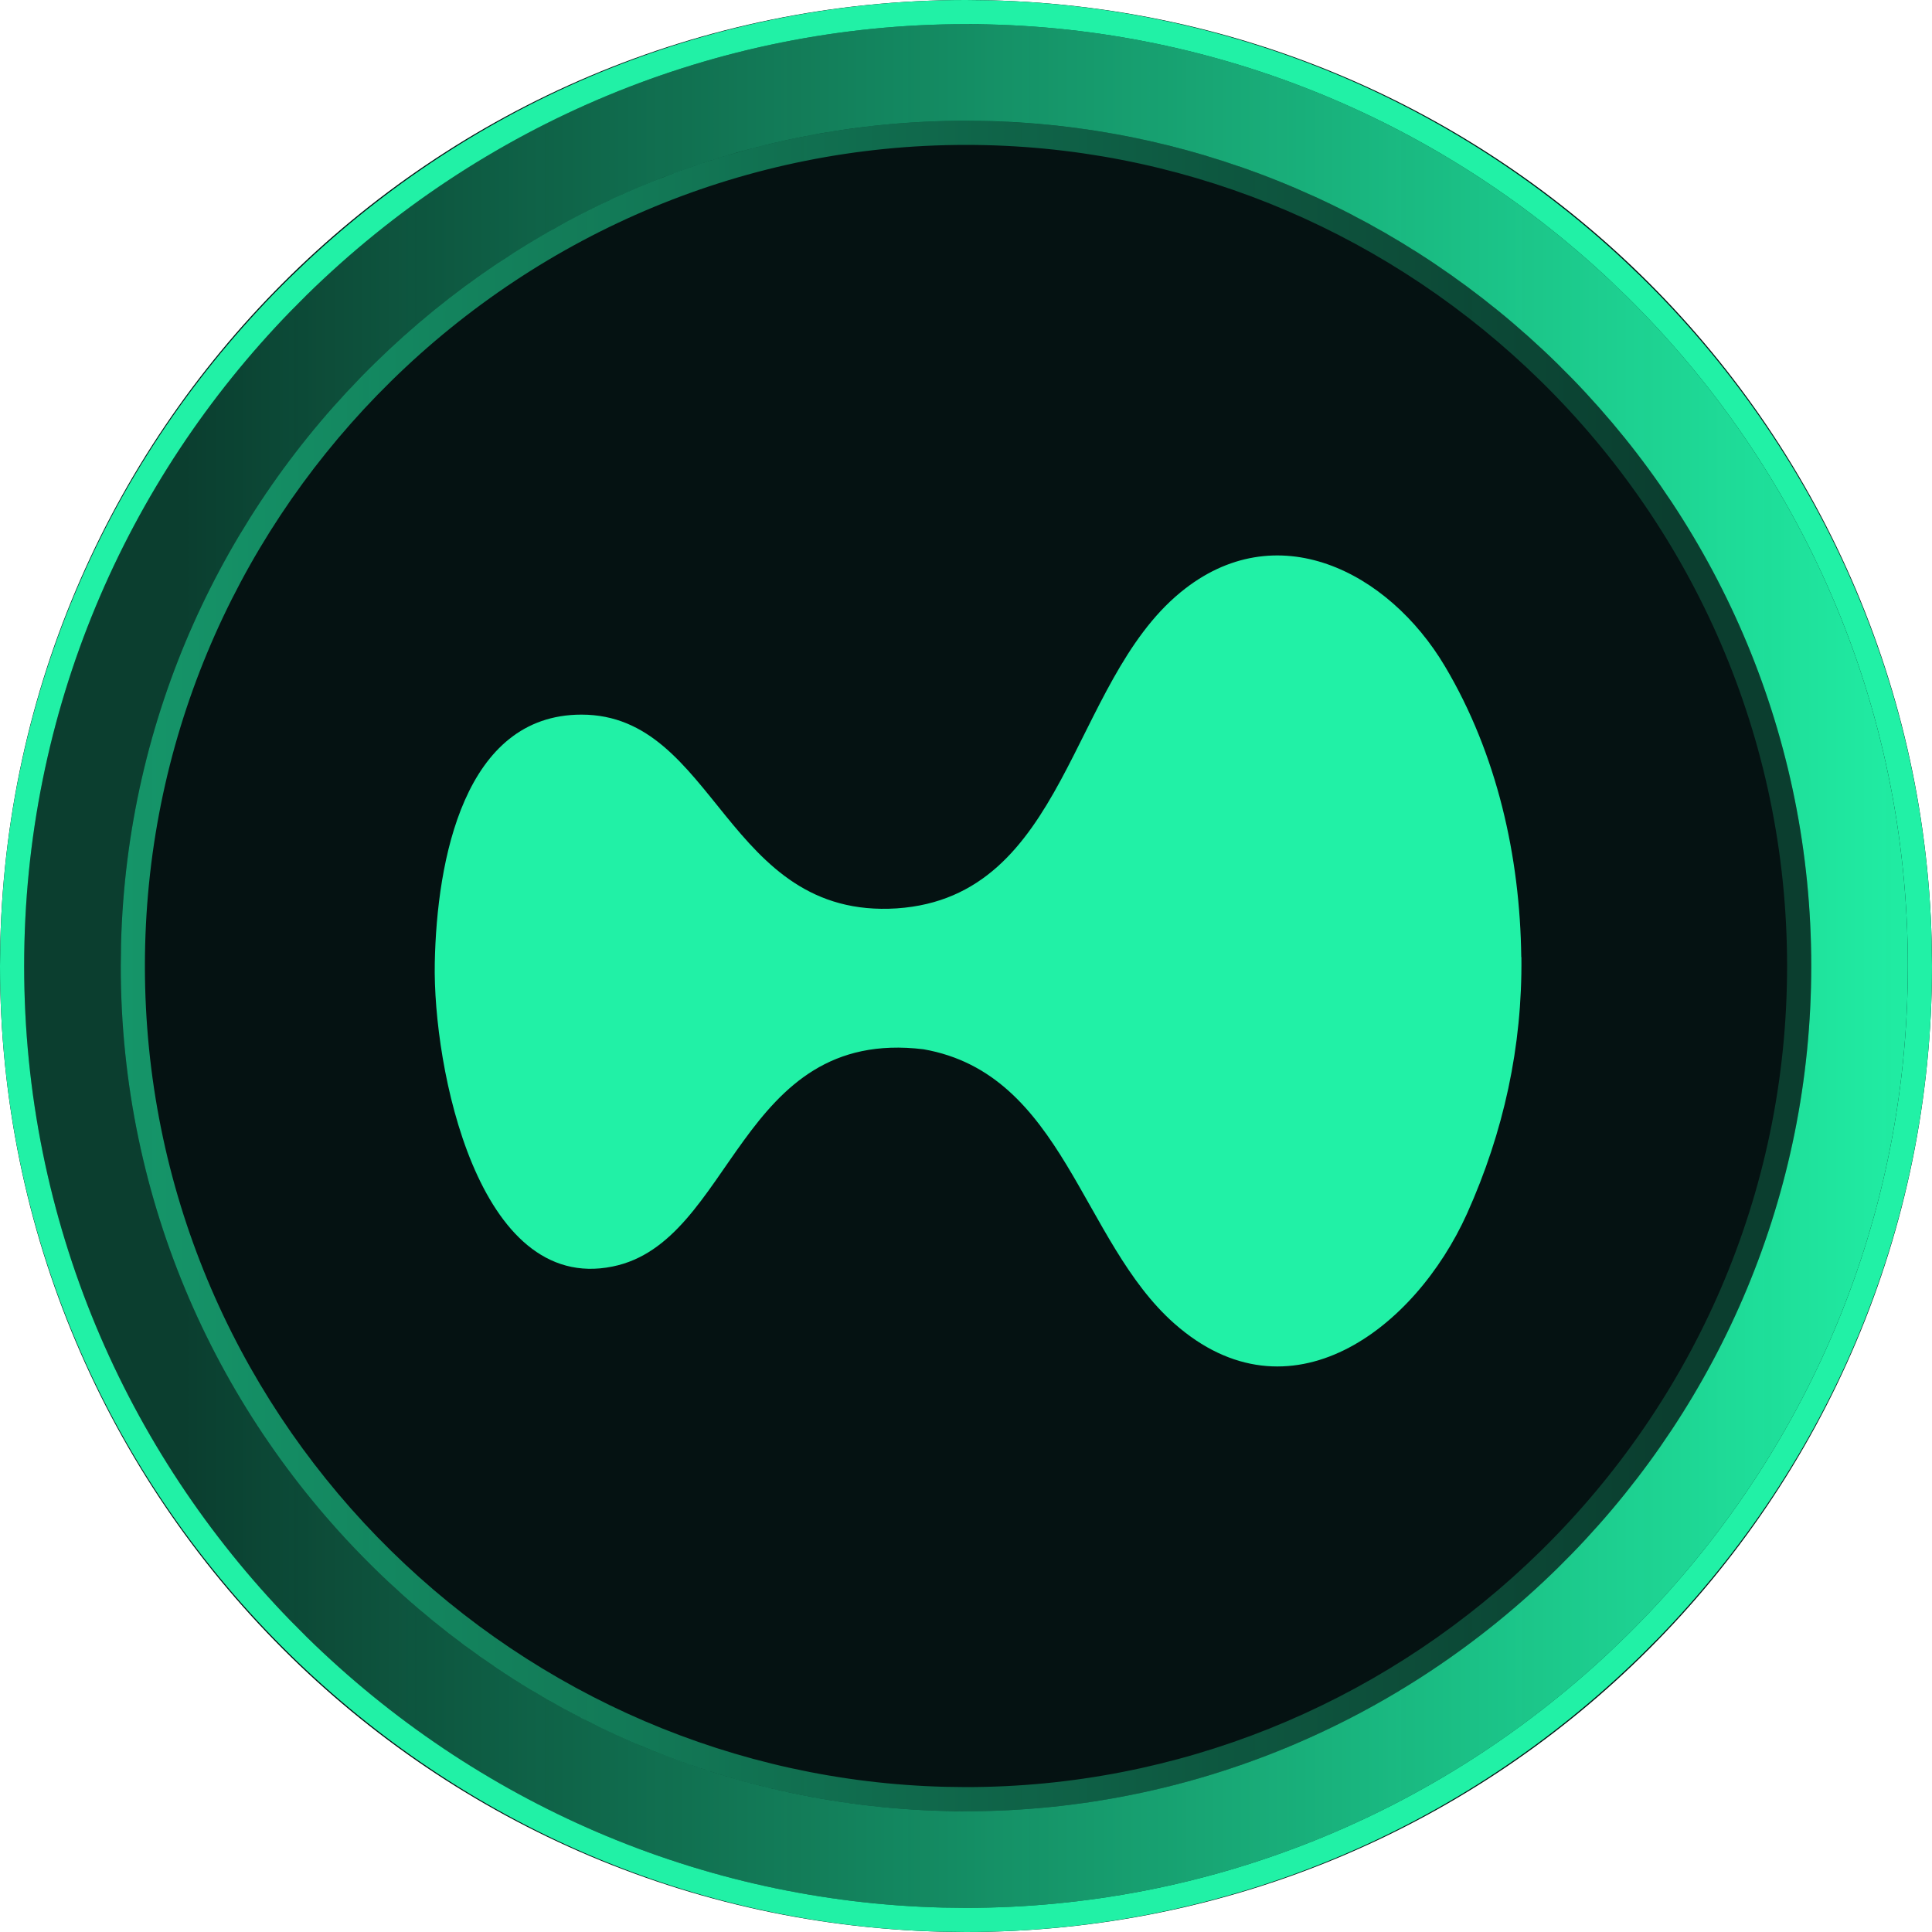
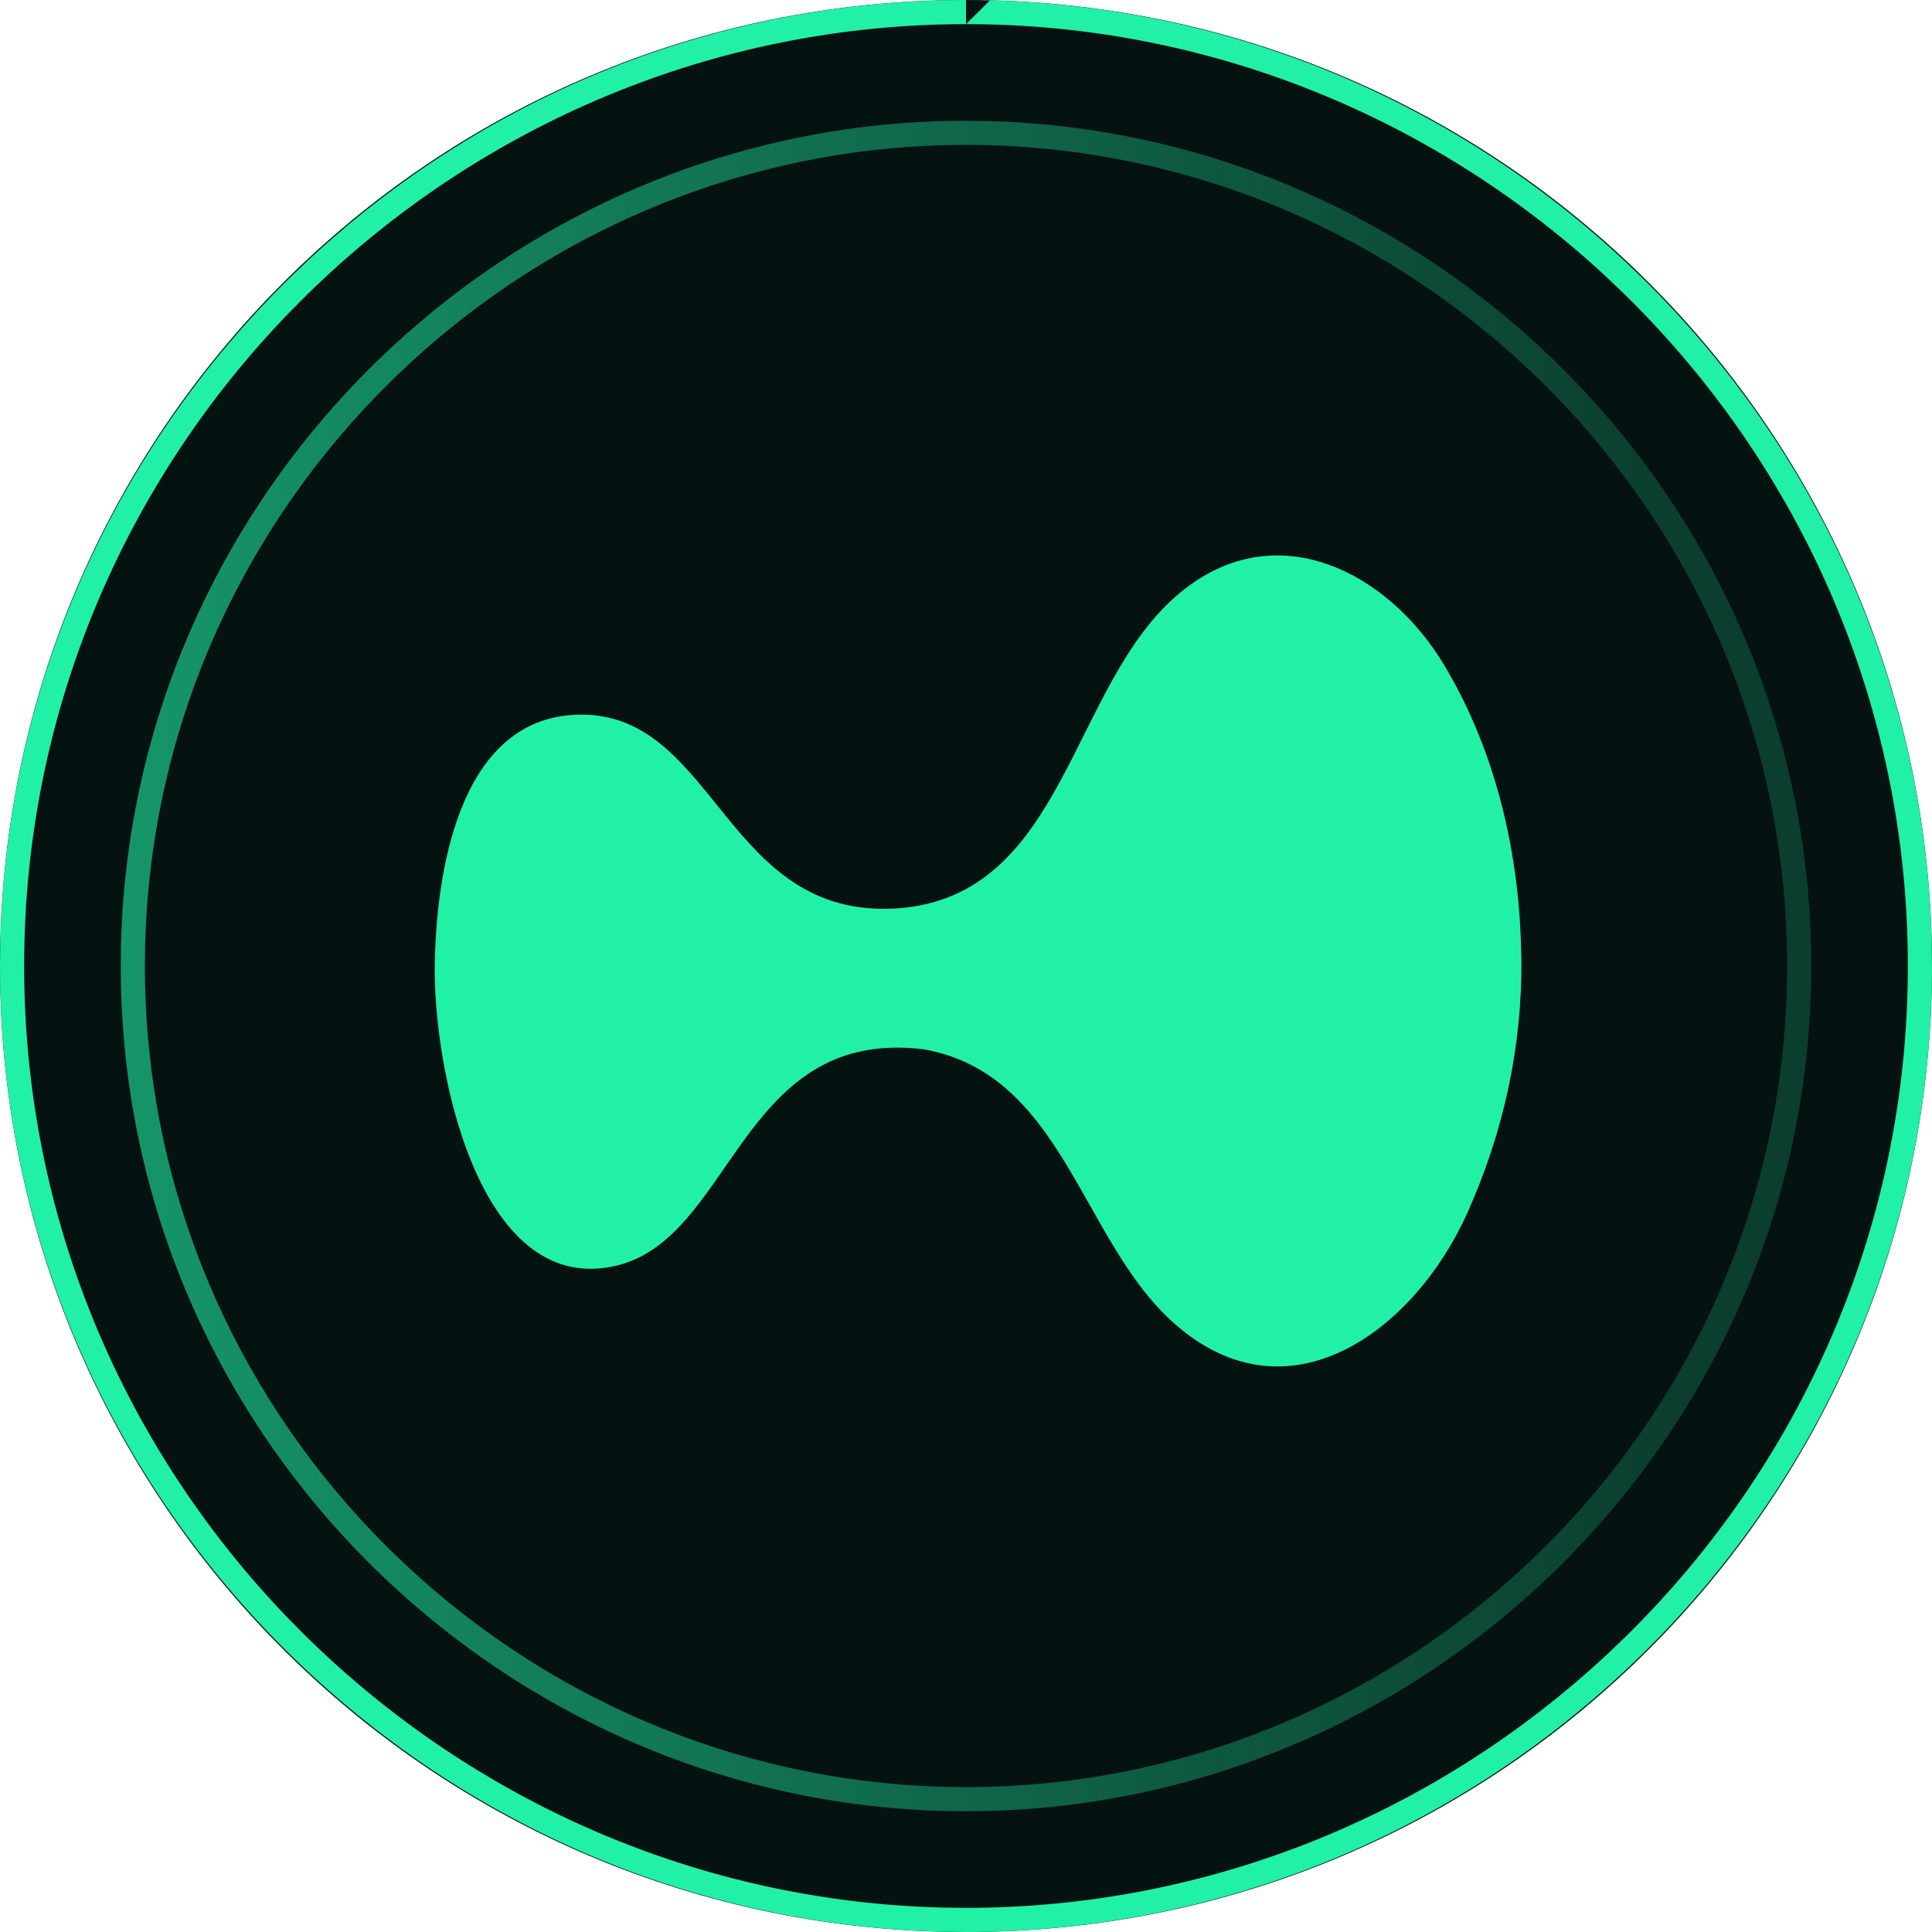
<svg xmlns="http://www.w3.org/2000/svg" width="80" height="80" viewBox="0 0 80 80" fill="none">
  <g clip-path="url(#clip0_487_217)">
    <path d="M80 40C80 62.091 62.091 80 40 80C17.909 80 0 62.091 0 40C0 17.909 17.909 0 40 0C62.091 0 80 17.909 80 40Z" fill="#051212" />
    <path d="M6 40C6 49.205 9.683 57.525 15.614 63.634L16.195 64.218C22.29 70.202 30.427 73.772 39.154 73.989L40 74C48.763 74 56.983 70.617 63.208 64.789L63.804 64.218C70.075 58.061 74 49.502 74 40C74 30.498 70.075 21.939 63.804 15.782L63.208 15.211C56.983 9.384 48.763 6 40 6L40 5L40.872 5.011C49.568 5.227 57.692 8.678 63.891 14.48L64.505 15.068C70.756 21.206 74.745 29.668 74.988 39.086L75 40C75 49.478 71.206 58.044 65.103 64.33L64.505 64.931C58.032 71.286 49.315 75 40 75L39.129 74.989C30.142 74.766 21.766 71.088 15.495 64.931C9.042 58.595 5 49.783 5 40L5.012 39.086C5.255 29.668 9.244 21.206 15.495 15.068L16.108 14.48C22.514 8.485 30.975 5 40 5L40 6C30.953 6 22.487 9.605 16.195 15.782L15.614 16.366C9.683 22.475 6 30.795 6 40Z" fill="url(#paint0_linear_487_217)" />
-     <path d="M1 40C1 50.559 5.225 60.103 12.028 67.109L12.694 67.779C19.685 74.643 29.018 78.739 39.029 78.988L40 79C50.052 79 59.481 75.119 66.621 68.435L67.305 67.779C74.498 60.717 79 50.899 79 40C79 29.101 74.498 19.283 67.305 12.221L66.621 11.565C59.481 4.881 50.052 1 40 1L40 4.13248e-06L40.996 0.013C50.935 0.26 60.22 4.204 67.304 10.835L68.005 11.507C75.149 18.521 79.708 28.192 79.986 38.955L80 40C80 50.832 75.664 60.622 68.689 67.806L68.005 68.493C60.607 75.757 50.646 80 40 80L39.004 79.987C28.733 79.731 19.161 75.529 11.994 68.493C4.62 61.253 -5.10996e-06 51.181 -4.13248e-06 40L0.014 38.955C0.292 28.192 4.85 18.521 11.994 11.507L12.695 10.835C20.015 3.983 29.686 0 40 4.13248e-06L40 1C29.623 1 19.911 5.136 12.694 12.221L12.028 12.891C5.225 19.897 1 29.442 1 40Z" fill="#21F1A6" />
-     <path d="M75 40C75 30.532 71.216 21.971 65.103 15.676L64.504 15.074C58.22 8.905 49.845 5.234 40.87 5.011L40 5C30.989 5 22.529 8.477 16.112 14.484L15.497 15.074C9.033 21.42 5 30.227 5 40C5 49.773 9.033 58.58 15.496 64.926H15.497C21.984 71.294 30.698 75 40 75V79L39.028 78.988C29.338 78.747 20.286 74.901 13.379 68.436L12.695 67.78C5.505 60.721 1 50.902 1 40C1 29.439 5.228 19.894 12.029 12.89L12.695 12.22C19.908 5.138 29.62 1 40 1L40.971 1.012C50.985 1.261 60.318 5.359 67.306 12.22C74.496 19.279 79 29.099 79 40C79 50.901 74.496 60.721 67.306 67.78L66.622 68.436C59.485 75.117 50.056 79 40 79V75C49.303 75 58.018 71.295 64.504 64.927L65.103 64.324C71.215 58.029 75 49.468 75 40Z" fill="url(#paint1_linear_487_217)" />
+     <path d="M1 40C1 50.559 5.225 60.103 12.028 67.109L12.694 67.779C19.685 74.643 29.018 78.739 39.029 78.988L40 79C50.052 79 59.481 75.119 66.621 68.435L67.305 67.779C74.498 60.717 79 50.899 79 40C79 29.101 74.498 19.283 67.305 12.221L66.621 11.565C59.481 4.881 50.052 1 40 1L40.996 0.013C50.935 0.26 60.22 4.204 67.304 10.835L68.005 11.507C75.149 18.521 79.708 28.192 79.986 38.955L80 40C80 50.832 75.664 60.622 68.689 67.806L68.005 68.493C60.607 75.757 50.646 80 40 80L39.004 79.987C28.733 79.731 19.161 75.529 11.994 68.493C4.62 61.253 -5.10996e-06 51.181 -4.13248e-06 40L0.014 38.955C0.292 28.192 4.85 18.521 11.994 11.507L12.695 10.835C20.015 3.983 29.686 0 40 4.13248e-06L40 1C29.623 1 19.911 5.136 12.694 12.221L12.028 12.891C5.225 19.897 1 29.442 1 40Z" fill="#21F1A6" />
    <path d="M62.998 39.629C63.039 43.332 62.266 46.87 60.748 50.25C58.579 55.063 53.38 58.999 48.632 54.81C44.759 51.395 44.041 44.463 38.239 43.448C30.563 42.516 30.379 51.436 25.364 52.444C19.774 53.582 17.921 44.161 18.003 39.883C18.085 35.605 19.22 29.591 24.078 29.591C29.667 29.591 30.043 38.073 37.138 37.614C44.164 37.133 44.287 28.309 48.878 24.531C52.839 21.267 57.498 23.66 59.831 27.589C61.993 31.223 62.944 35.488 62.992 39.629H62.998Z" fill="#21F1A6" />
  </g>
  <defs>
    <linearGradient id="paint0_linear_487_217" x1="3.411" y1="40.901" x2="69.004" y2="40.901" gradientUnits="userSpaceOnUse">
      <stop stop-color="#21F1A6" stop-opacity="0.6" />
      <stop offset="1" stop-color="#21F1A6" stop-opacity="0.2" />
    </linearGradient>
    <linearGradient id="paint1_linear_487_217" x1="80.77" y1="38.996" x2="7.681" y2="38.996" gradientUnits="userSpaceOnUse">
      <stop stop-color="#21F1A6" />
      <stop offset="1" stop-color="#21F1A6" stop-opacity="0.2" />
    </linearGradient>
    <clipPath id="clip0_487_217">
      <rect width="80" height="80" fill="white" />
    </clipPath>
  </defs>
</svg>